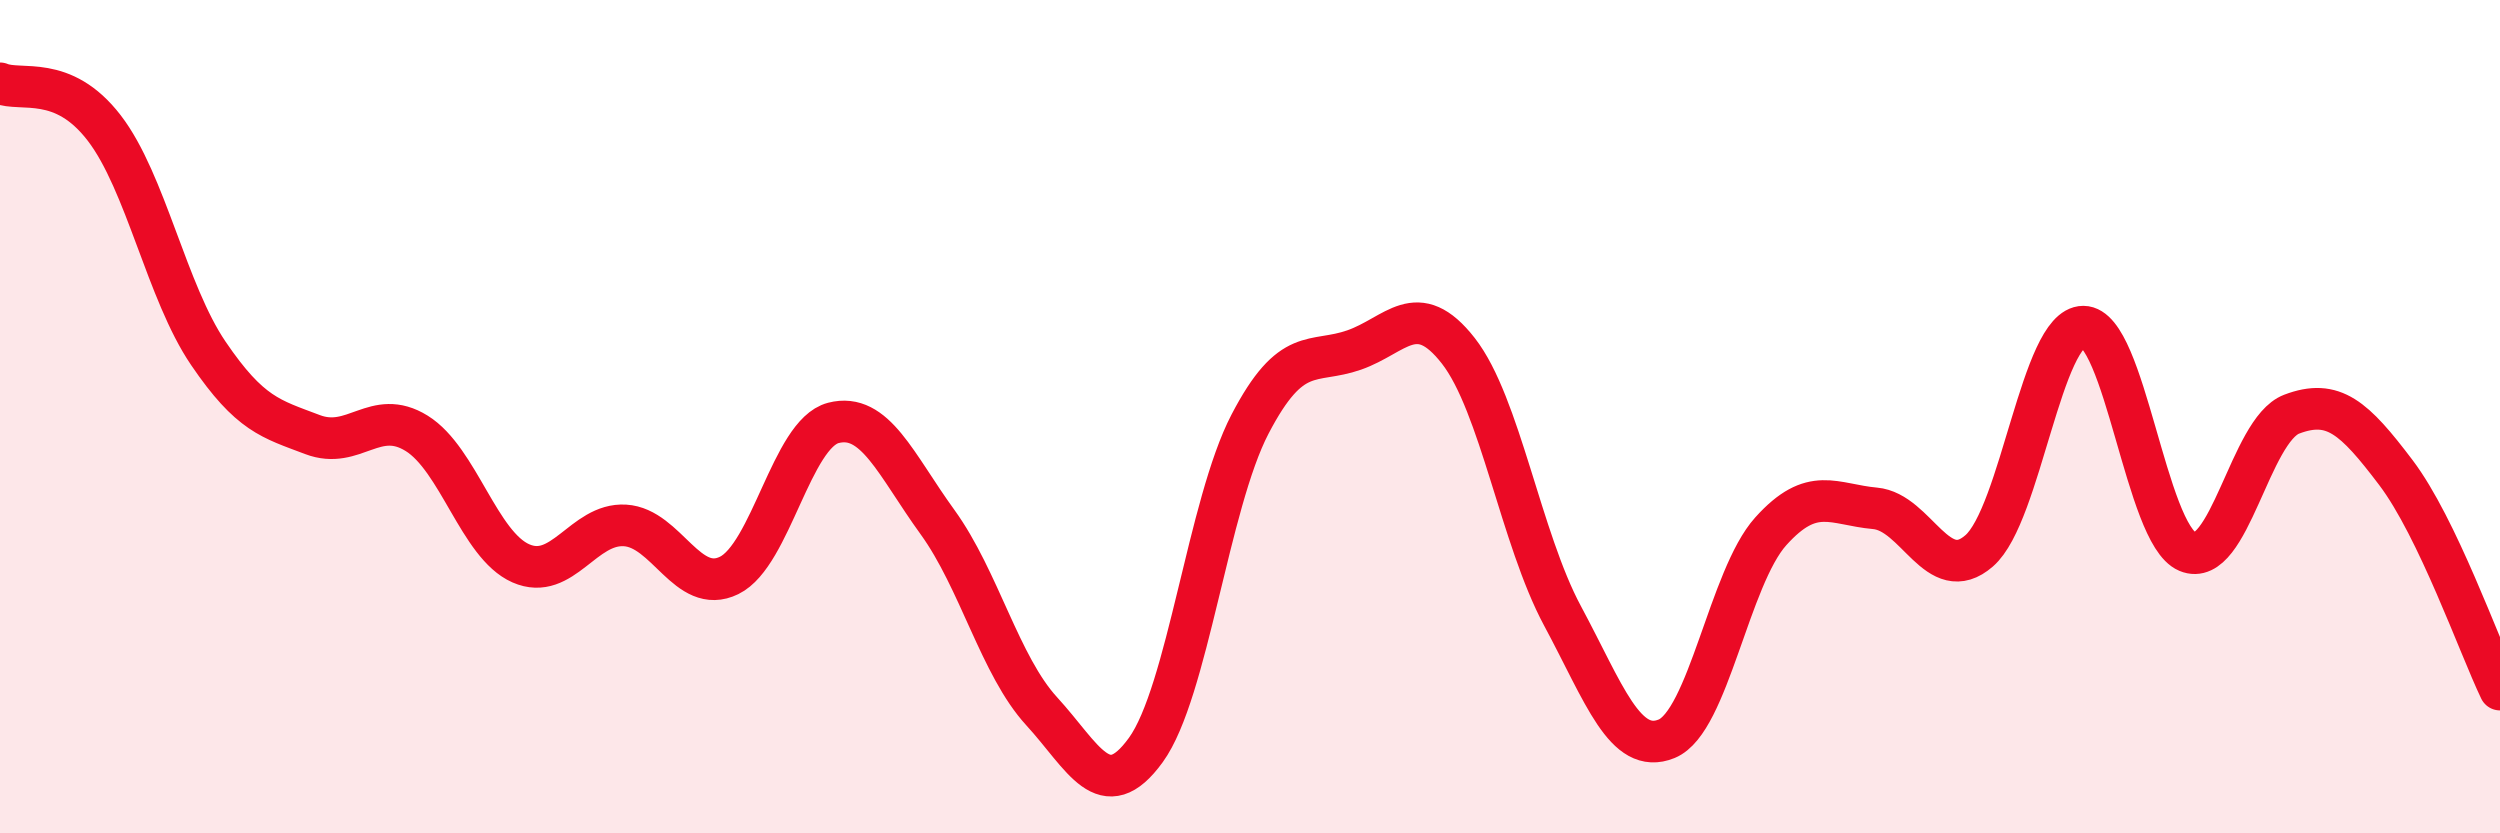
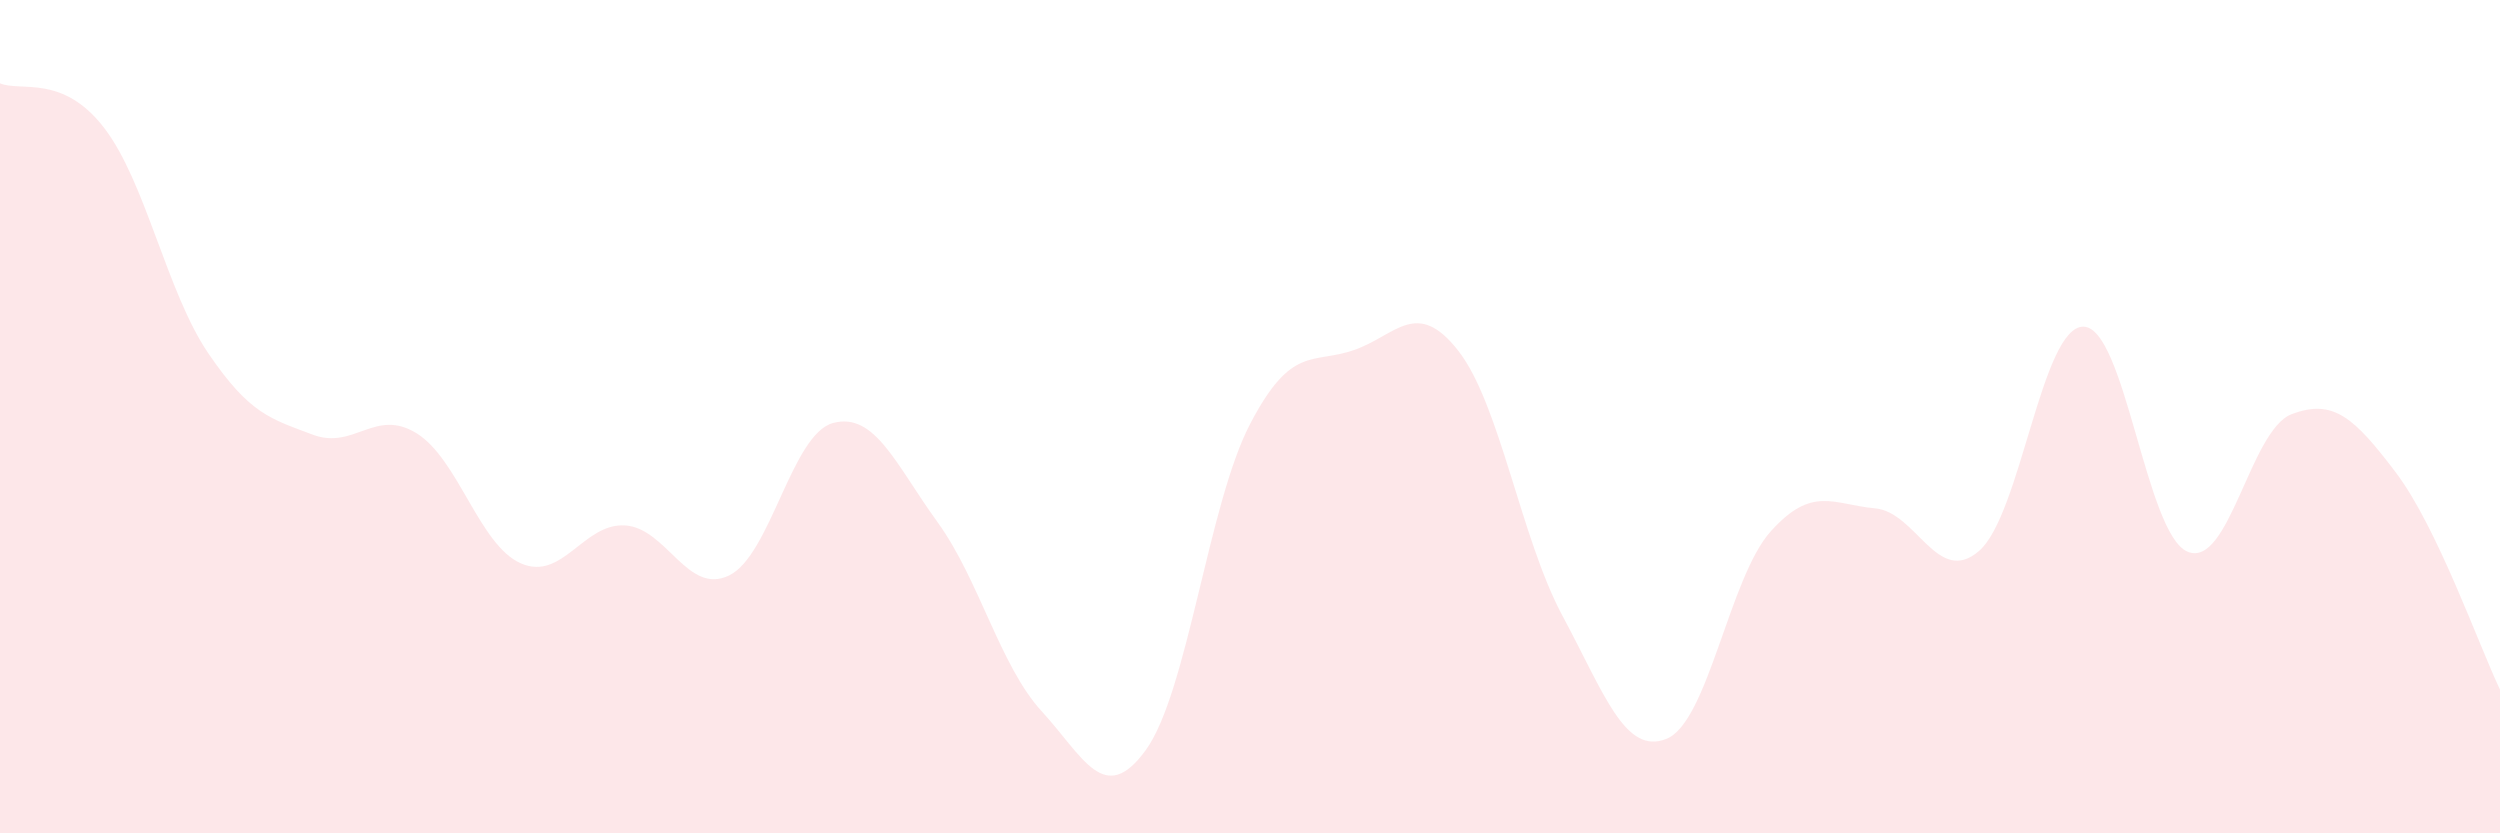
<svg xmlns="http://www.w3.org/2000/svg" width="60" height="20" viewBox="0 0 60 20">
  <path d="M 0,2 C 0.5,2.21 1.5,1.77 2.5,3.07 C 3.5,4.37 4,7.01 5,8.48 C 6,9.95 6.5,10.05 7.5,10.43 C 8.5,10.81 9,9.78 10,10.4 C 11,11.02 11.5,13.08 12.5,13.52 C 13.5,13.96 14,12.55 15,12.61 C 16,12.67 16.5,14.3 17.5,13.81 C 18.5,13.32 19,10.41 20,10.15 C 21,9.89 21.5,11.15 22.5,12.53 C 23.5,13.91 24,15.98 25,17.07 C 26,18.16 26.5,19.38 27.5,18 C 28.5,16.62 29,12.1 30,10.18 C 31,8.26 31.5,8.75 32.5,8.4 C 33.5,8.05 34,7.14 35,8.42 C 36,9.7 36.5,12.92 37.5,14.78 C 38.5,16.64 39,18.14 40,17.73 C 41,17.32 41.5,13.86 42.5,12.75 C 43.5,11.64 44,12.11 45,12.2 C 46,12.29 46.5,14.09 47.5,13.22 C 48.5,12.35 49,7.84 50,7.84 C 51,7.84 51.5,12.82 52.5,13.24 C 53.5,13.66 54,10.32 55,9.94 C 56,9.56 56.5,10.02 57.5,11.34 C 58.5,12.66 59.5,15.51 60,16.55L60 20L0 20Z" fill="#EB0A25" opacity="0.1" stroke-linecap="round" stroke-linejoin="round" />
-   <path d="M 0,2 C 0.5,2.21 1.5,1.77 2.5,3.07 C 3.5,4.37 4,7.01 5,8.48 C 6,9.95 6.5,10.05 7.5,10.43 C 8.5,10.81 9,9.78 10,10.4 C 11,11.02 11.5,13.08 12.5,13.52 C 13.5,13.96 14,12.55 15,12.61 C 16,12.67 16.5,14.3 17.5,13.81 C 18.5,13.32 19,10.41 20,10.15 C 21,9.89 21.5,11.15 22.5,12.53 C 23.5,13.91 24,15.98 25,17.07 C 26,18.16 26.5,19.38 27.5,18 C 28.5,16.62 29,12.1 30,10.18 C 31,8.26 31.5,8.75 32.5,8.4 C 33.5,8.05 34,7.14 35,8.42 C 36,9.7 36.5,12.92 37.5,14.78 C 38.5,16.64 39,18.14 40,17.73 C 41,17.32 41.5,13.86 42.5,12.75 C 43.5,11.64 44,12.11 45,12.2 C 46,12.29 46.5,14.09 47.5,13.22 C 48.5,12.35 49,7.84 50,7.84 C 51,7.84 51.5,12.82 52.5,13.24 C 53.5,13.66 54,10.32 55,9.94 C 56,9.56 56.5,10.02 57.5,11.34 C 58.5,12.66 59.5,15.51 60,16.55" stroke="#EB0A25" stroke-width="1" fill="none" stroke-linecap="round" stroke-linejoin="round" />
</svg>